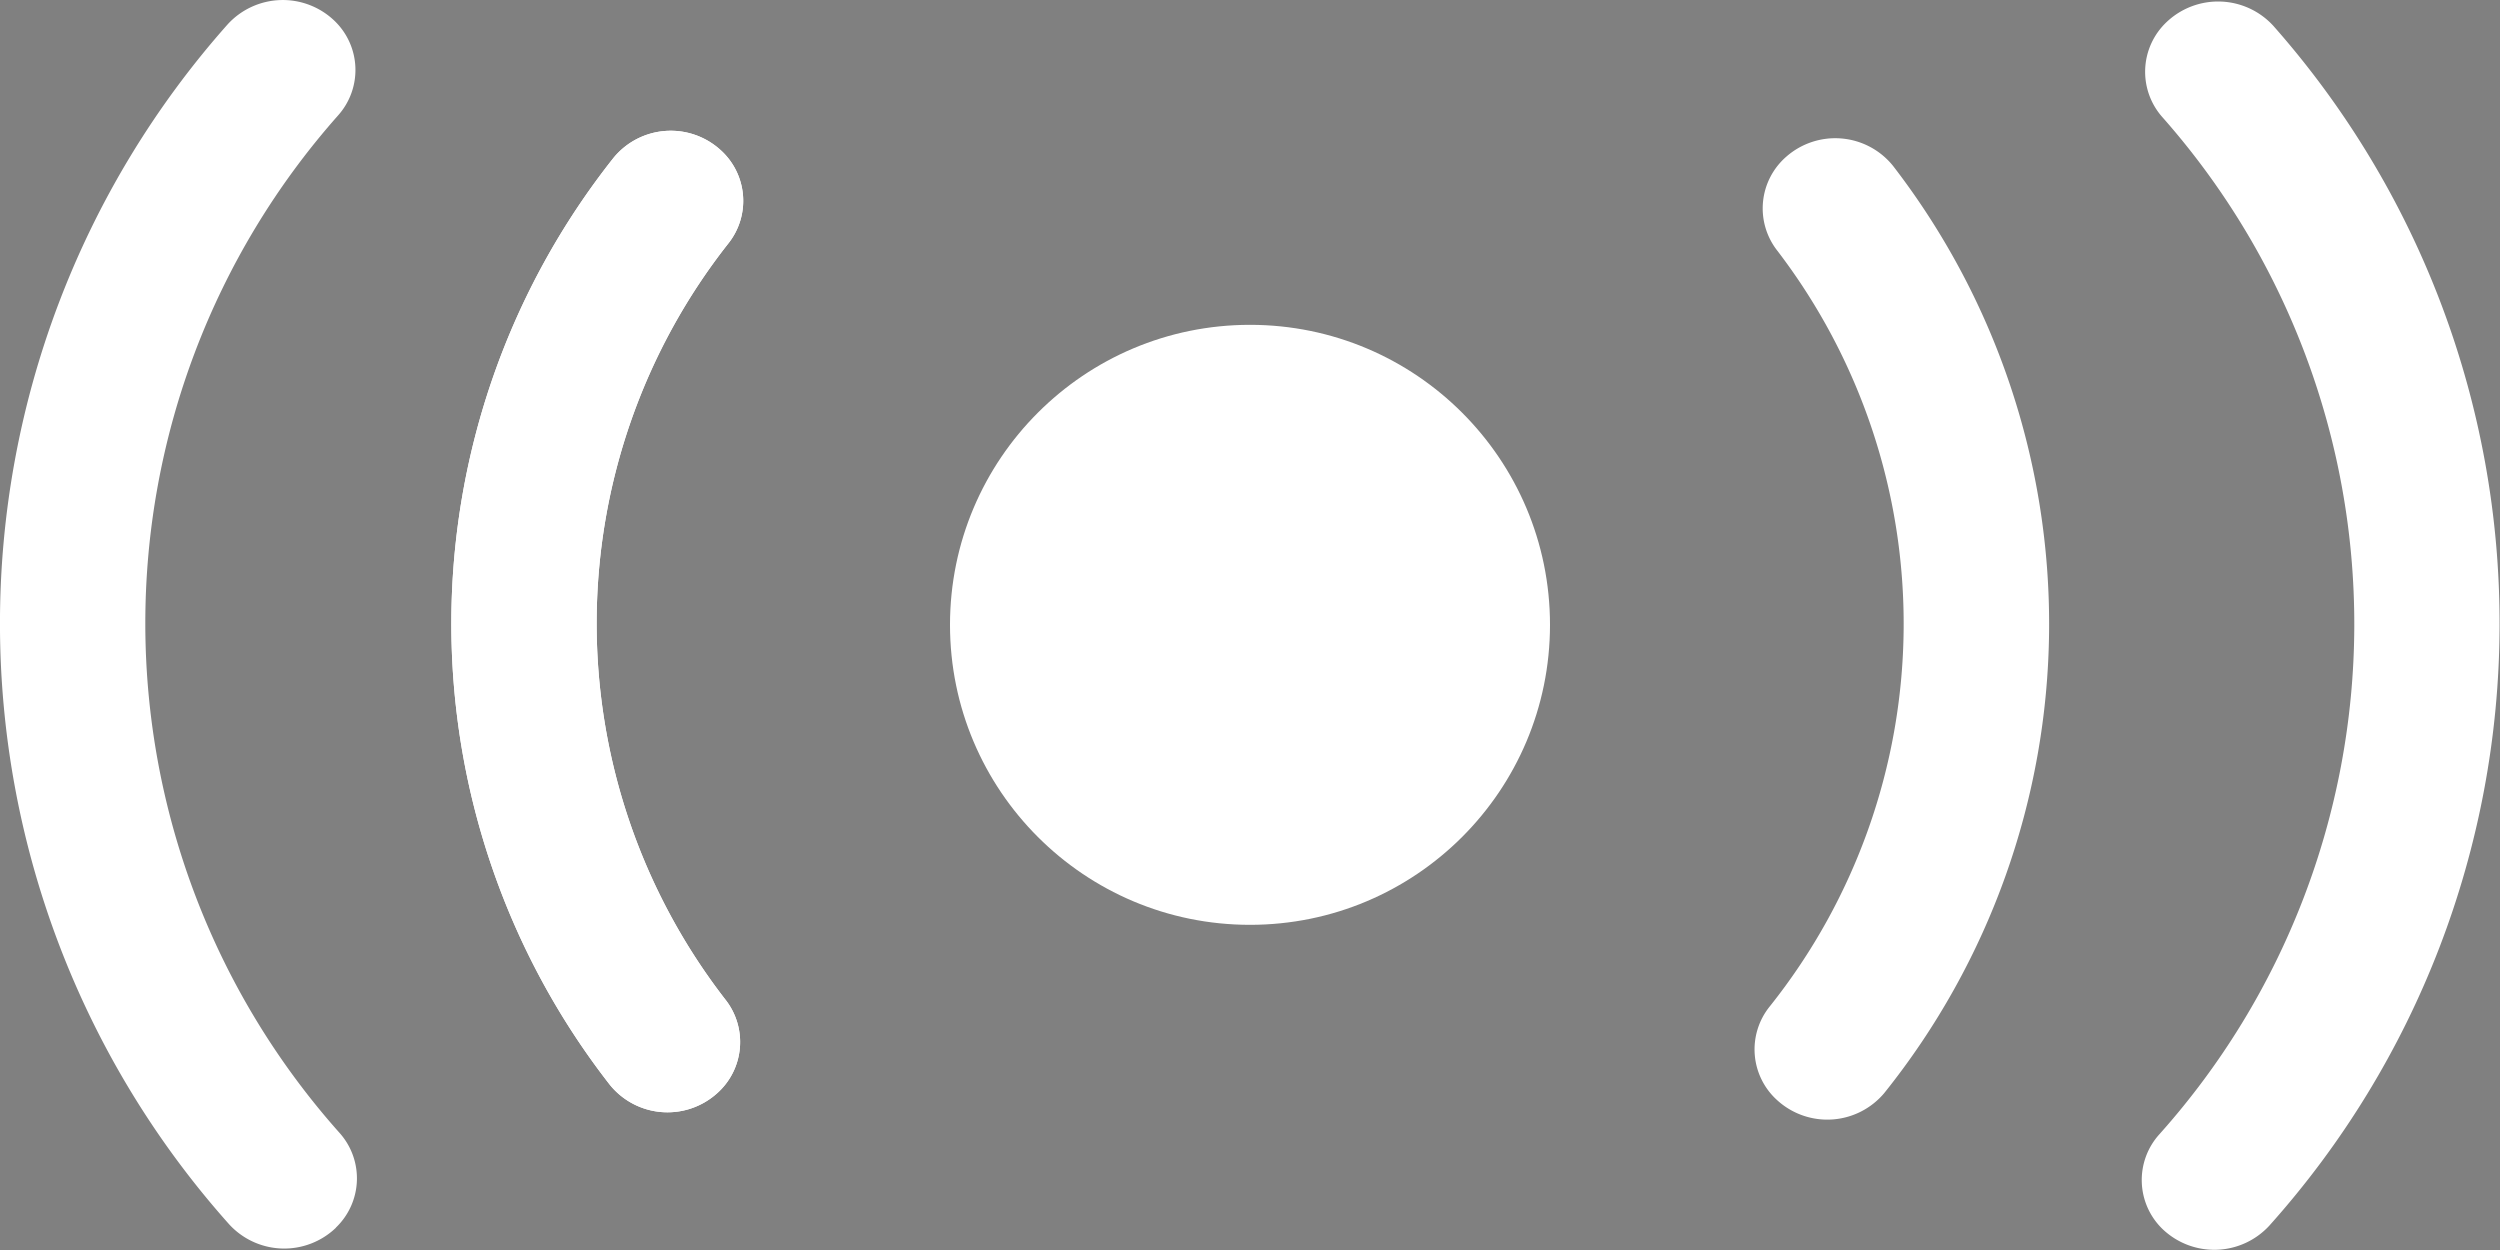
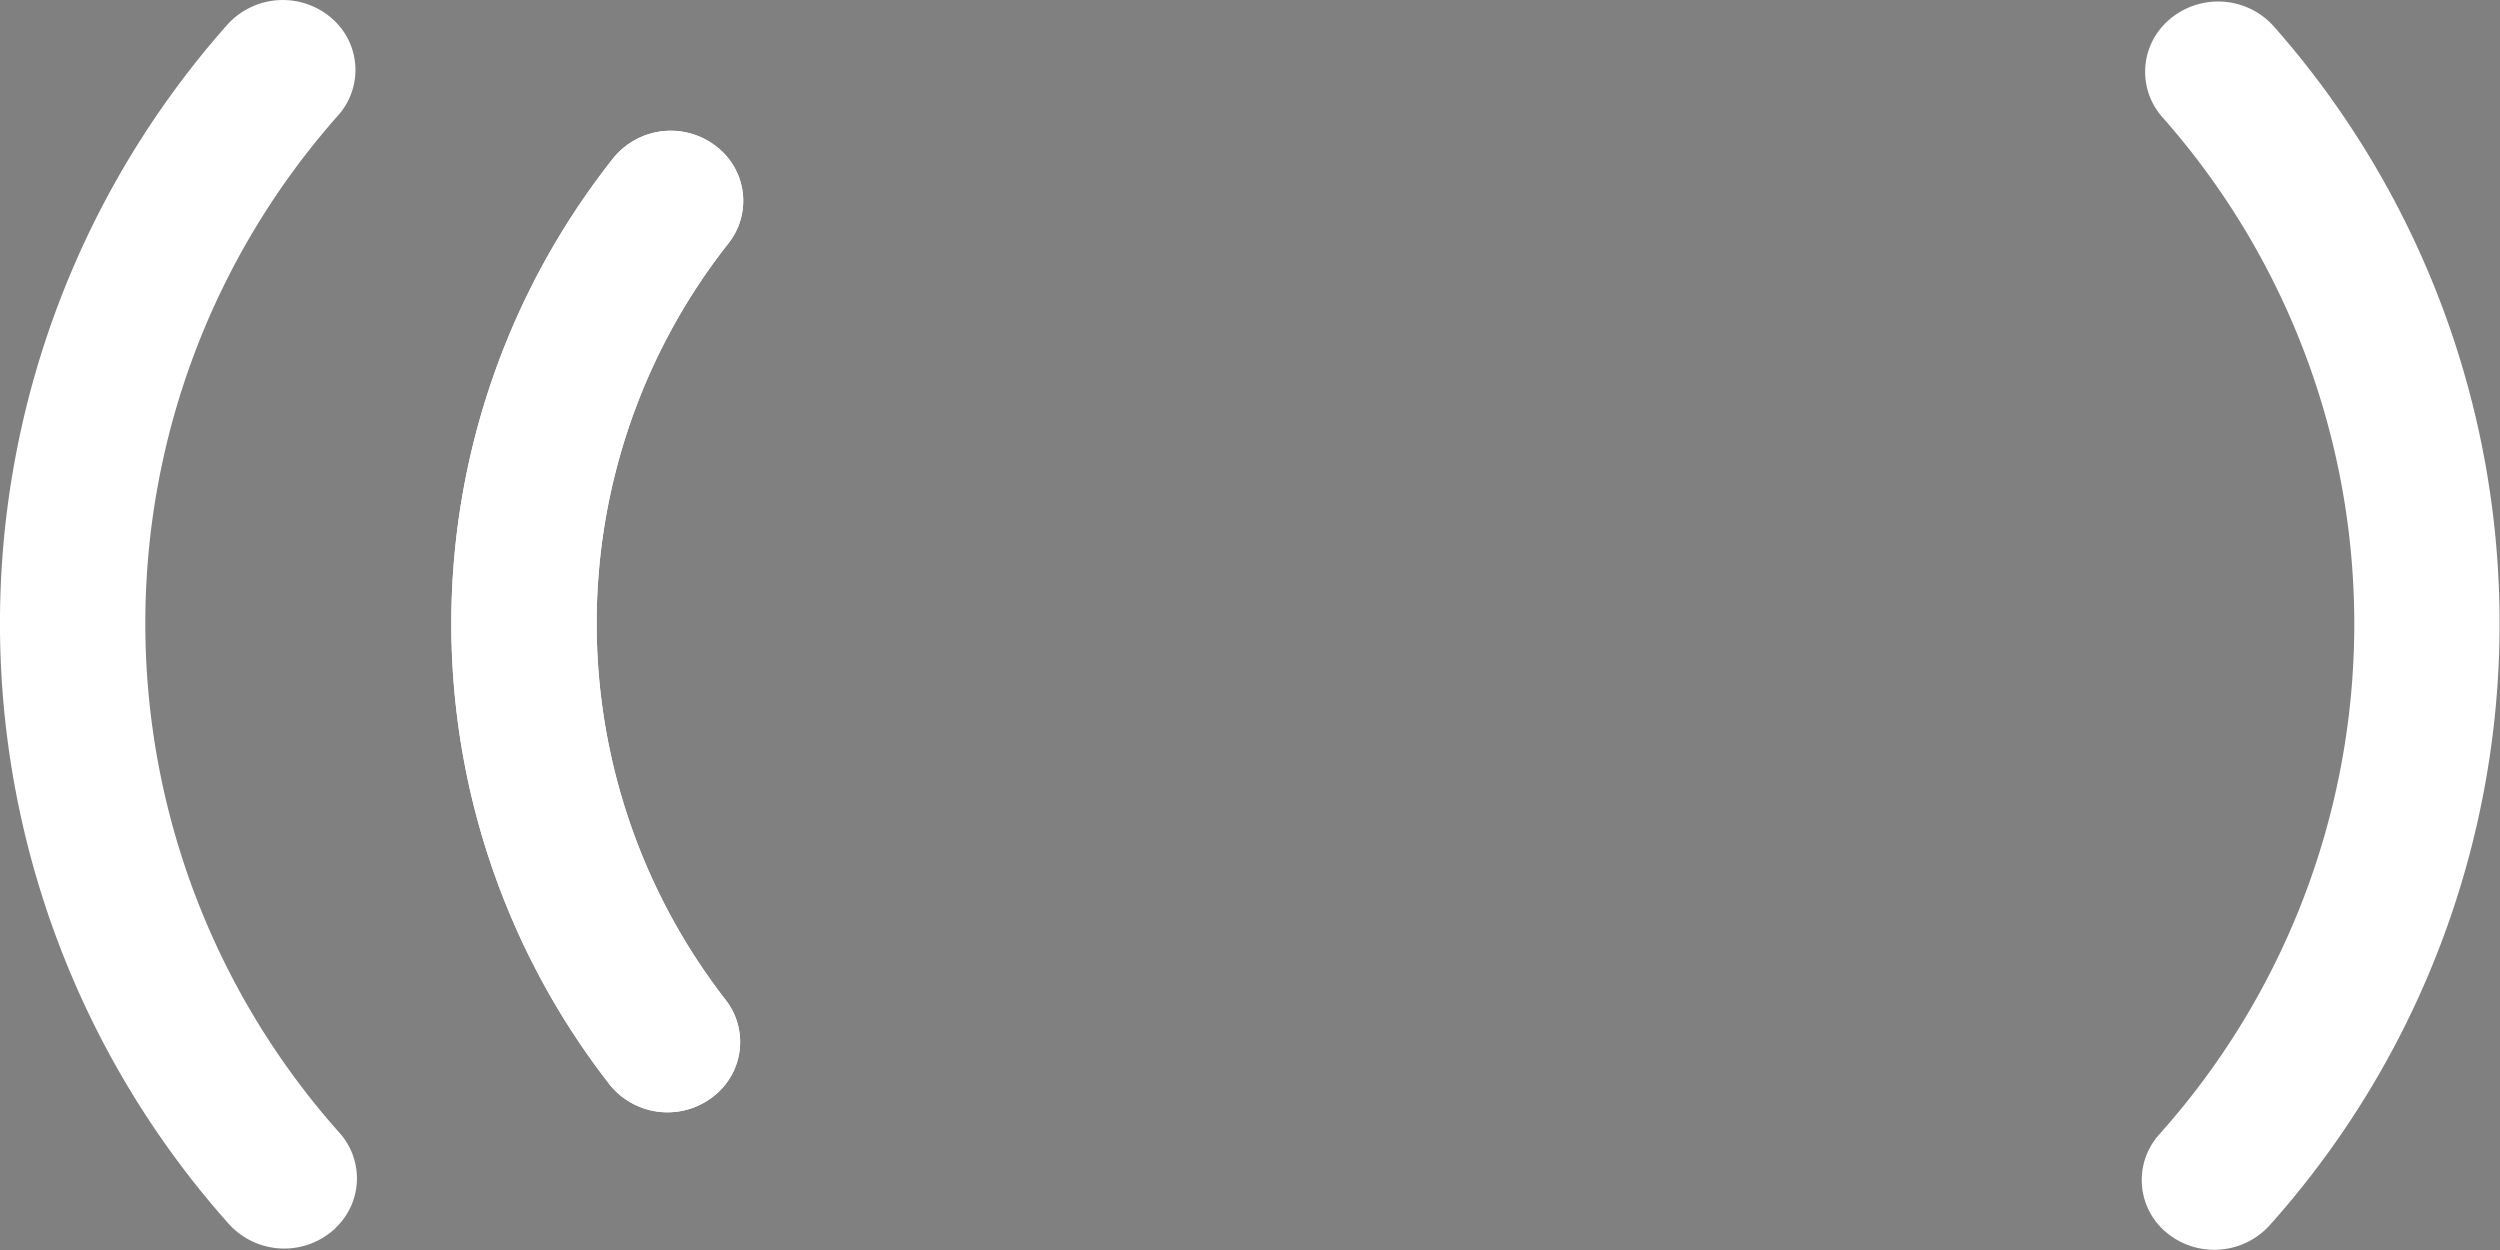
<svg xmlns="http://www.w3.org/2000/svg" id="Layer_1" data-name="Layer 1" viewBox="0 0 150 75">
  <rect x="0" y="0" width="150" height="75" fill="#808080" stroke="none" />
  <defs>
    <style>.cls-1{fill:#fff;}.cls-2{fill:none;stroke:#010101;stroke-miterlimit:10;stroke-width:1.28px;}</style>
  </defs>
  <title>live-now-icon</title>
-   <circle class="cls-1" cx="75" cy="37.49" r="18" />
  <path class="cls-2" d="M75,37.58" transform="translate(0 -0.08)" />
-   <path class="cls-1" d="M106.64,66.1h0a4.1,4.1,0,0,1-.45-5.64,36.83,36.83,0,0,0,.44-45.35,4.11,4.11,0,0,1,.56-5.64h0a4.45,4.45,0,0,1,6.39.56,45,45,0,0,1-.53,55.64A4.46,4.46,0,0,1,106.64,66.1Z" transform="translate(0 -0.08)" />
  <path class="cls-1" d="M129.76,73.83h0a4.09,4.09,0,0,1-.2-5.69,45.92,45.92,0,0,0,.21-61A4.1,4.1,0,0,1,130,1.4h0a4.49,4.49,0,0,1,6.4.23,54.15,54.15,0,0,1-.25,72A4.49,4.49,0,0,1,129.76,73.83Z" transform="translate(0 -0.08)" />
  <path class="cls-1" d="M43,65.7a4.45,4.45,0,0,1-6.4-.52,45,45,0,0,1,.22-55.64,4.44,4.44,0,0,1,6.39-.48h0a4.1,4.1,0,0,1,.48,5.64,36.84,36.84,0,0,0-.17,45.35A4.11,4.11,0,0,1,43,65.7Z" transform="translate(0 -0.08)" />
  <path class="cls-1" d="M20.15,73.75a4.48,4.48,0,0,1-6.4-.21,54.13,54.13,0,0,1-.09-72,4.48,4.48,0,0,1,6.4-.22h0A4.09,4.09,0,0,1,20.29,7a45.93,45.93,0,0,0,.08,61.05,4.09,4.09,0,0,1-.22,5.69Z" transform="translate(0 -0.08)" />
  <path class="cls-1" d="M43,65.7a4.45,4.45,0,0,1-6.4-.52,45,45,0,0,1,.22-55.64,4.44,4.44,0,0,1,6.39-.48h0a4.1,4.1,0,0,1,.48,5.64,36.84,36.84,0,0,0-.17,45.35A4.11,4.11,0,0,1,43,65.7Z" transform="translate(0 -0.08)" />
</svg>